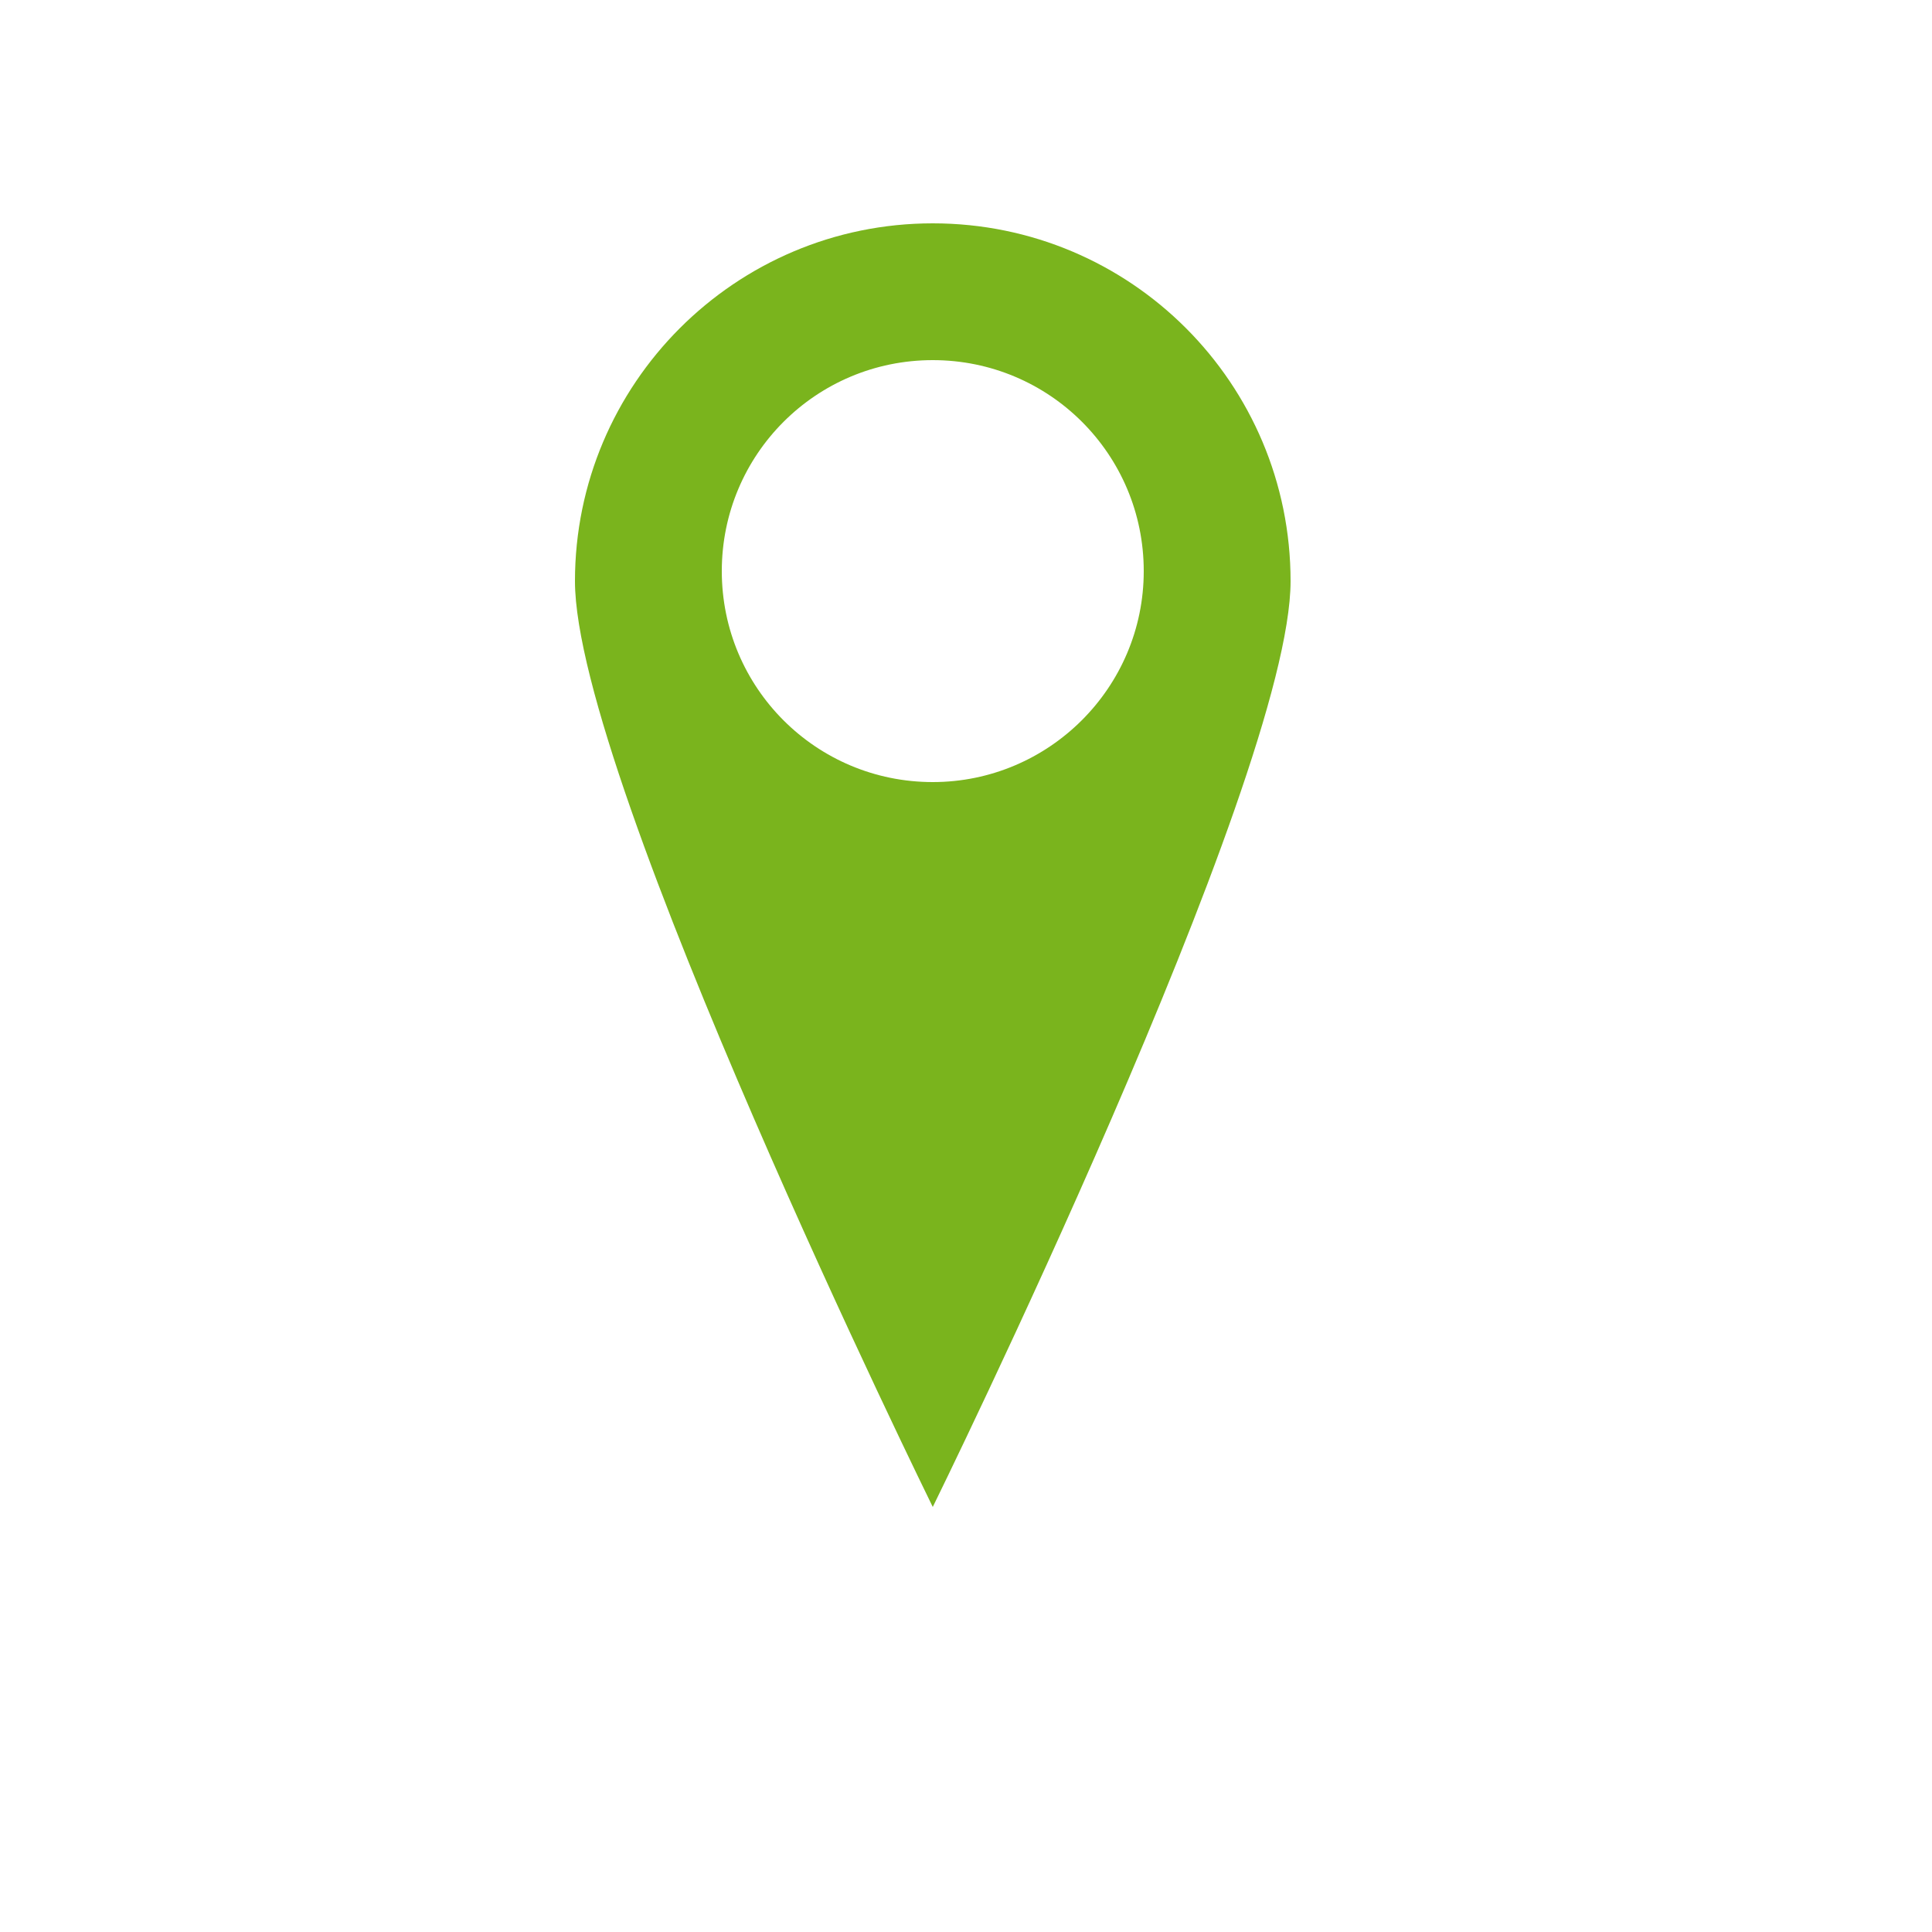
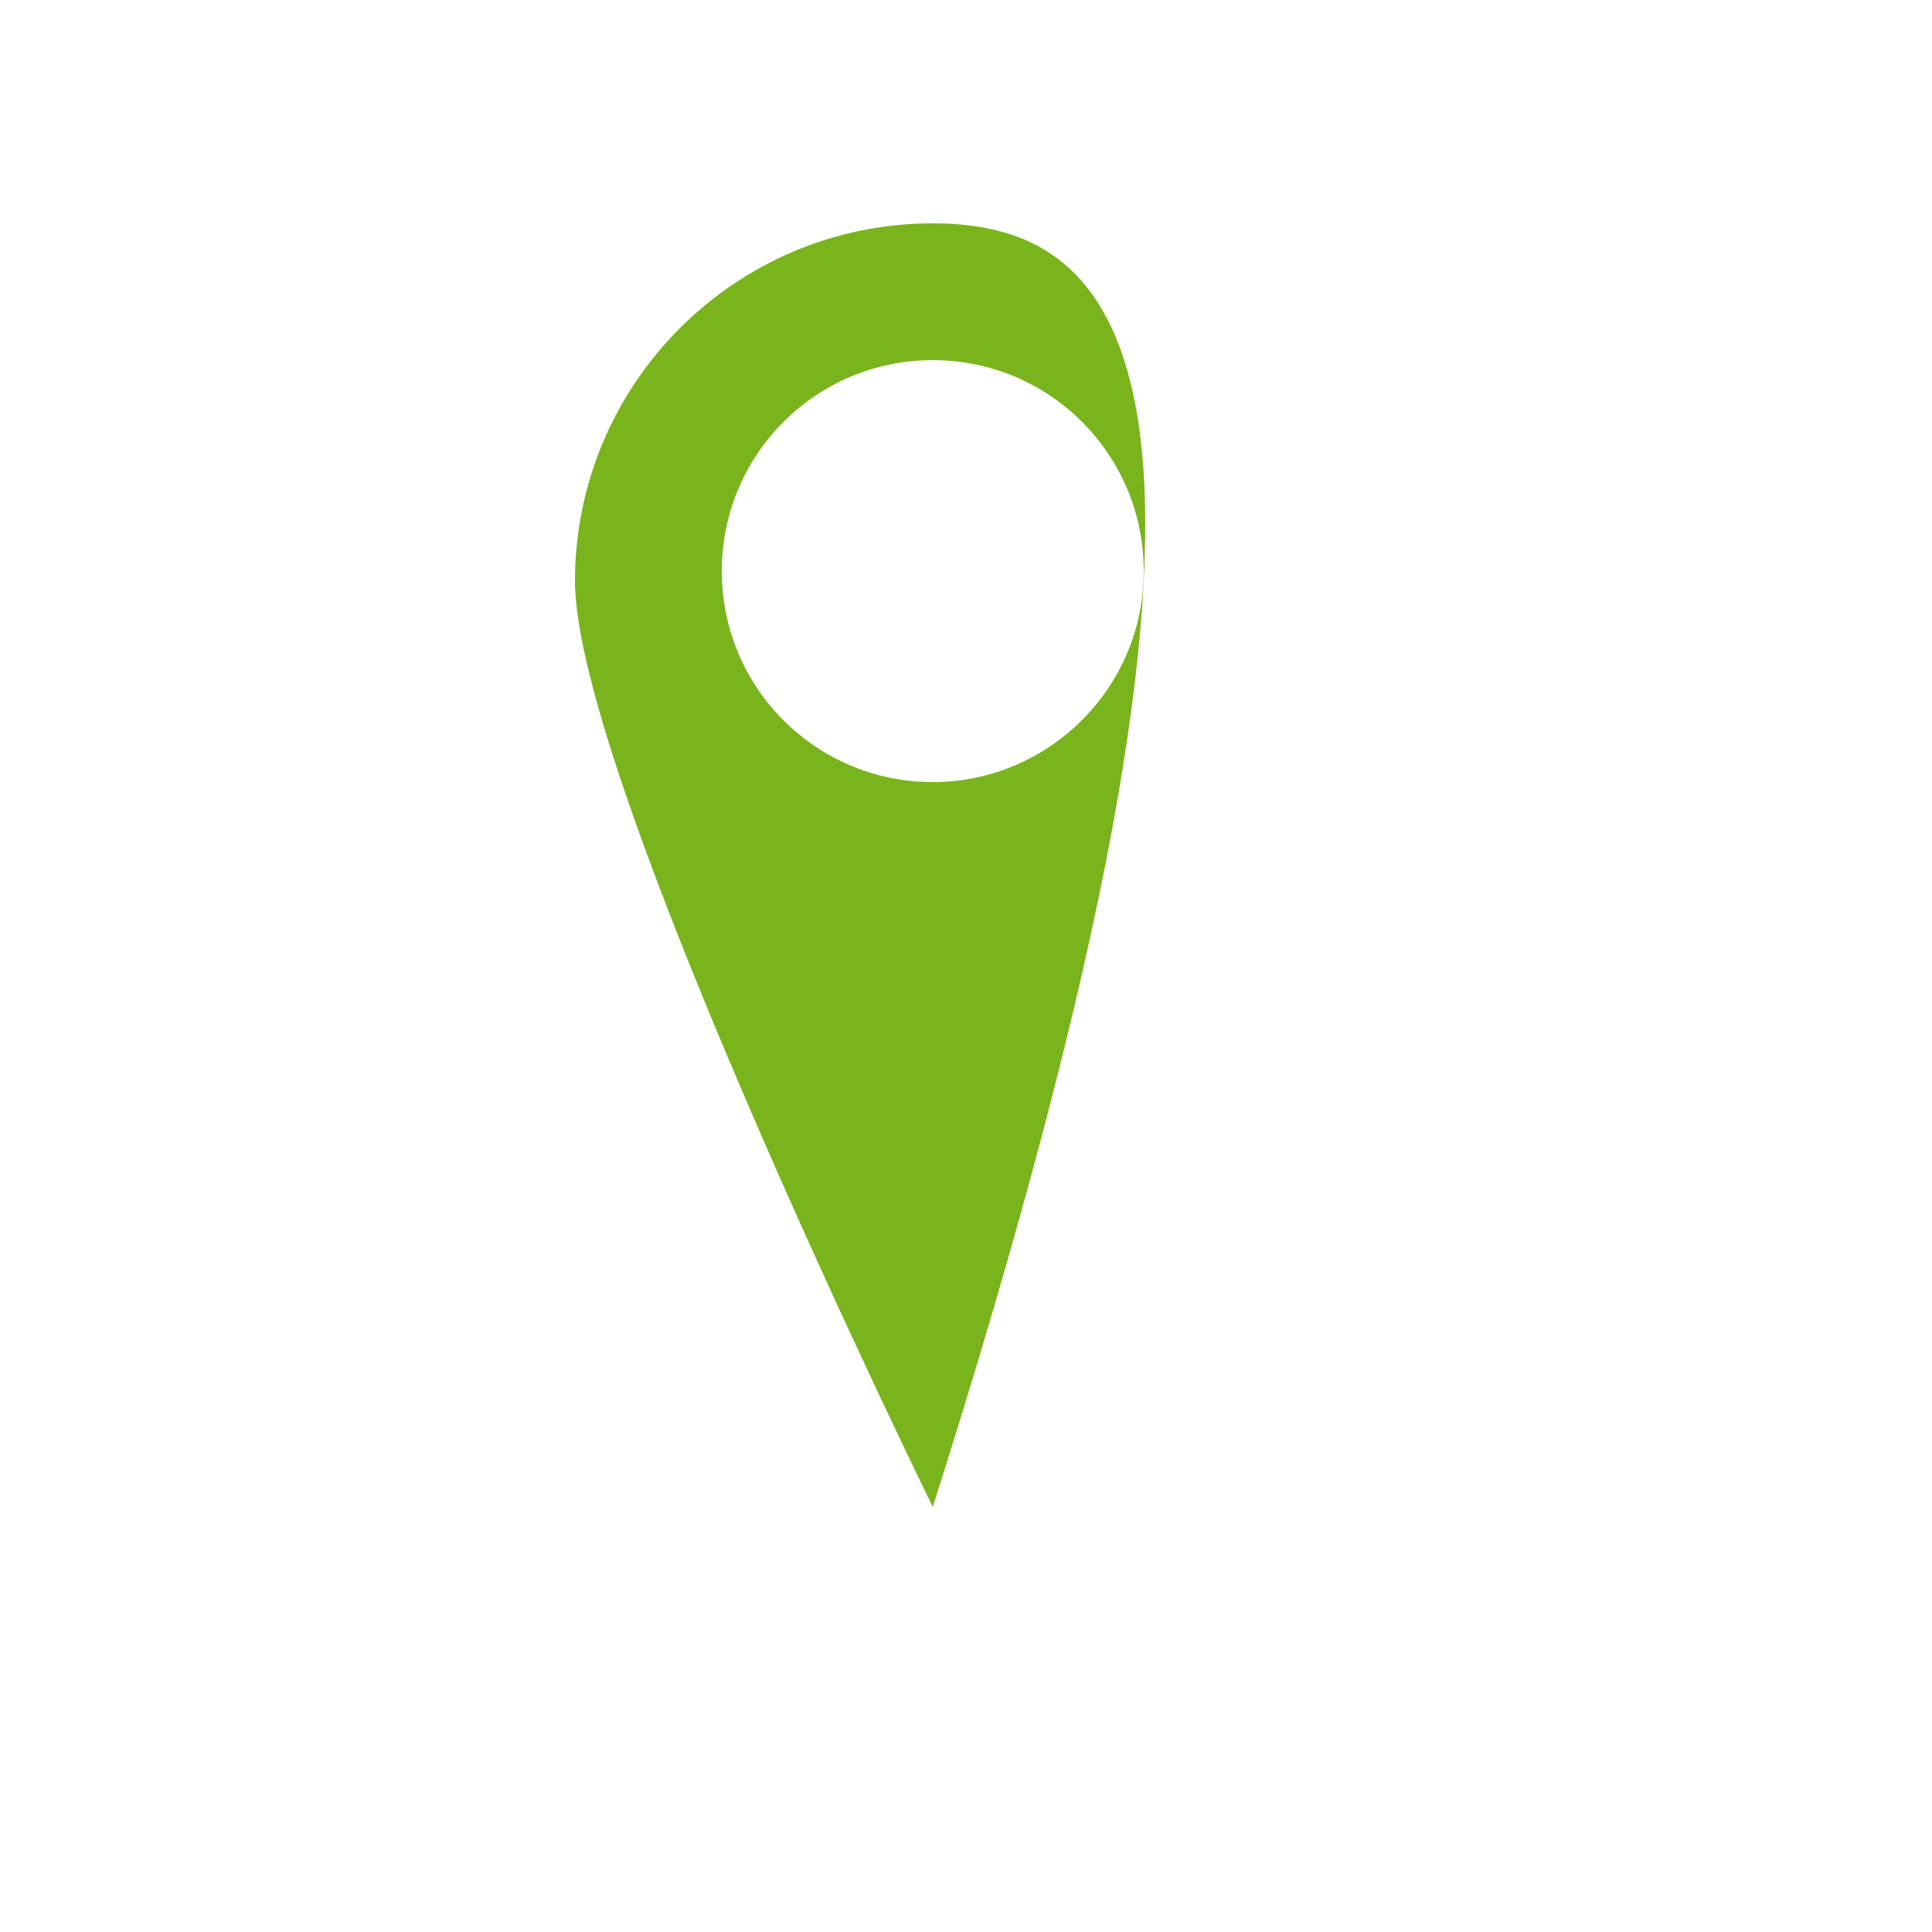
<svg xmlns="http://www.w3.org/2000/svg" version="1.1" id="Calque_1" x="0px" y="0px" viewBox="0 0 250 250" style="enable-background:new 0 0 250 250;" xml:space="preserve">
  <style type="text/css">
	.st0{fill:#7AB41D;}
</style>
  <g>
-     <path class="st0" d="M120.7,28.9c-25.6,0-46.3,20.8-46.3,46.3c0,25.6,46.3,119.8,46.3,119.8S167,100.8,167,75.2   C167,49.6,146.3,28.9,120.7,28.9z M120.7,101.2c-15.1,0-27.3-12.2-27.3-27.3c0-15.1,12.2-27.3,27.3-27.3   c15.1,0,27.3,12.2,27.3,27.3C148,89,135.7,101.2,120.7,101.2z" />
+     <path class="st0" d="M120.7,28.9c-25.6,0-46.3,20.8-46.3,46.3c0,25.6,46.3,119.8,46.3,119.8C167,49.6,146.3,28.9,120.7,28.9z M120.7,101.2c-15.1,0-27.3-12.2-27.3-27.3c0-15.1,12.2-27.3,27.3-27.3   c15.1,0,27.3,12.2,27.3,27.3C148,89,135.7,101.2,120.7,101.2z" />
  </g>
</svg>